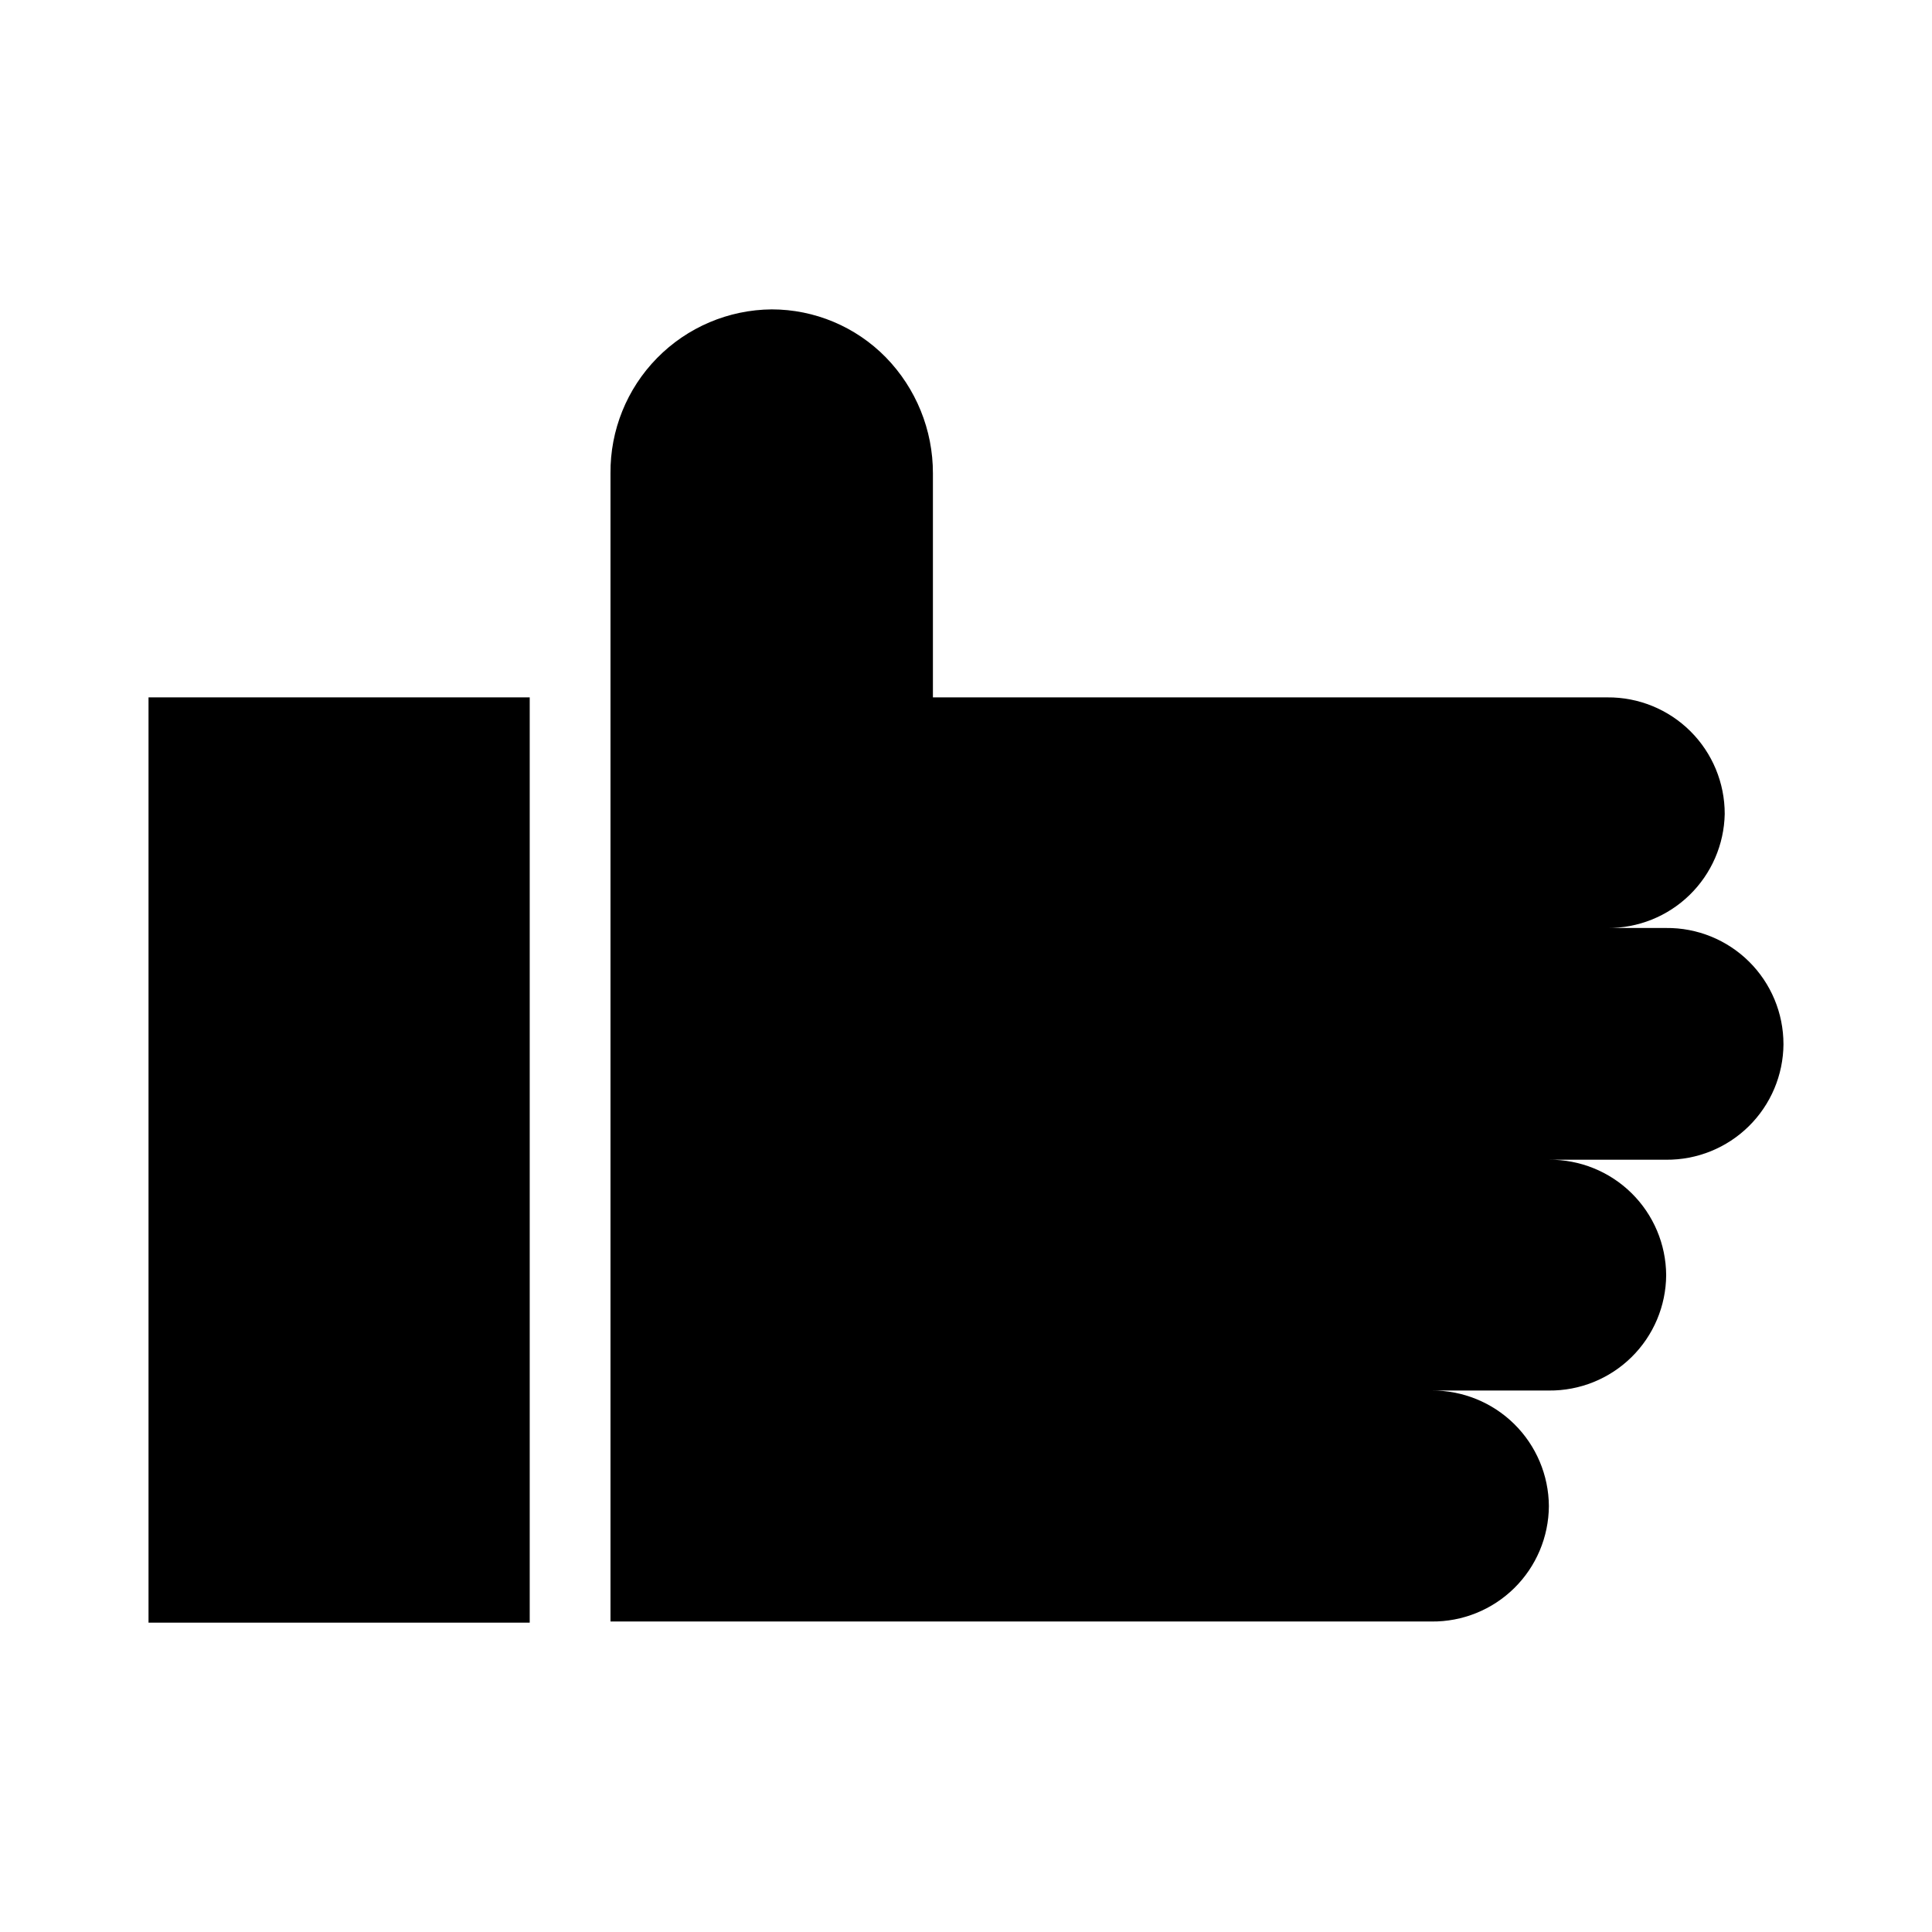
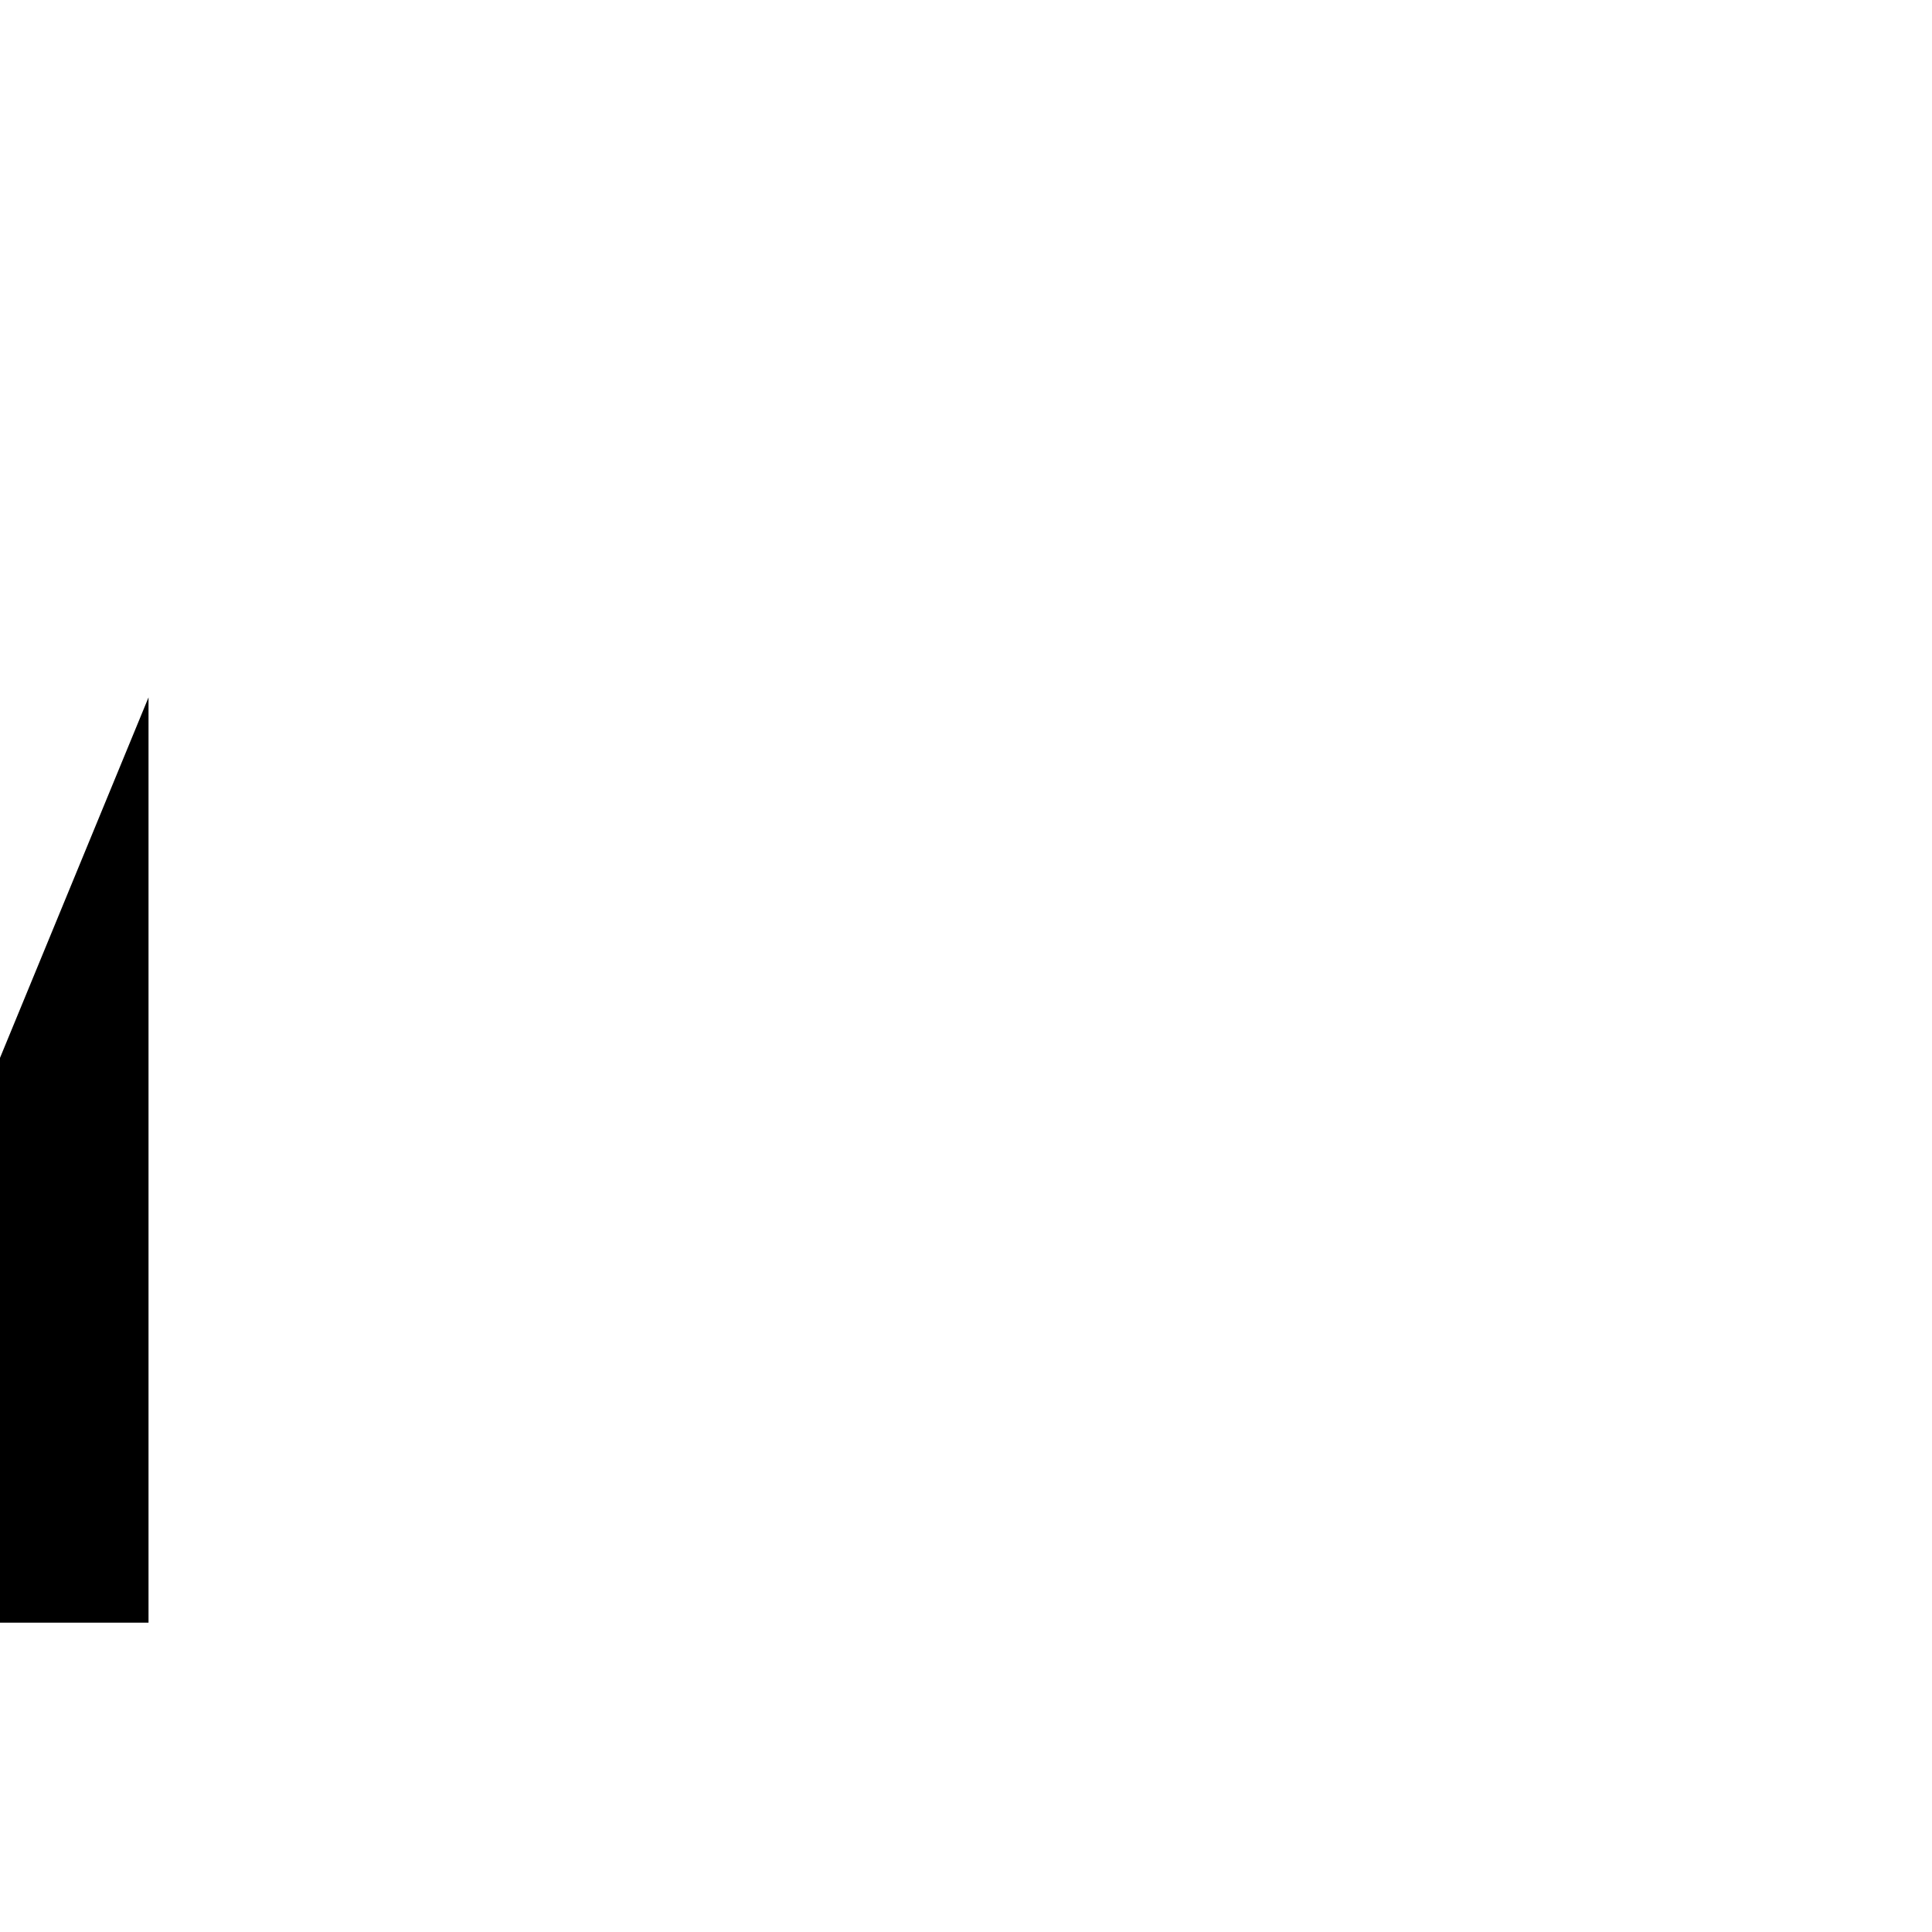
<svg xmlns="http://www.w3.org/2000/svg" fill="#000000" width="800px" height="800px" version="1.1" viewBox="144 144 512 512">
  <g>
-     <path d="m183.36 328.81h101.02v245.21h-101.02z" />
-     <path d="m616.64 420.71c-0.055 8.184-3.359 16.012-9.191 21.758-5.832 5.746-13.707 8.938-21.895 8.871h-31.086c8.184-0.078 16.059 3.102 21.895 8.84 5.832 5.738 9.141 13.559 9.191 21.742-0.051 8.184-3.359 16.004-9.191 21.742-5.836 5.738-13.711 8.918-21.895 8.84h-31.082c8.184-0.066 16.062 3.125 21.895 8.871 5.828 5.746 9.137 13.574 9.188 21.758-0.051 8.184-3.359 16.008-9.191 21.746-5.832 5.738-13.711 8.918-21.891 8.836h-217.6v-304.25c-0.105-11.434 4.336-22.441 12.352-30.594 8.012-8.156 18.938-12.793 30.371-12.883 11.371 0.004 22.266 4.578 30.23 12.695 8.031 8.23 12.52 19.281 12.492 30.781v59.348h178.75c8.23-0.066 16.145 3.16 21.984 8.961 5.836 5.801 9.113 13.695 9.102 21.926-0.16 8.113-3.512 15.84-9.332 21.5-5.82 5.66-13.637 8.793-21.754 8.727h15.566c8.219-0.082 16.125 3.129 21.965 8.91 5.836 5.781 9.121 13.656 9.121 21.875z" />
+     <path d="m183.36 328.81v245.21h-101.02z" />
  </g>
</svg>